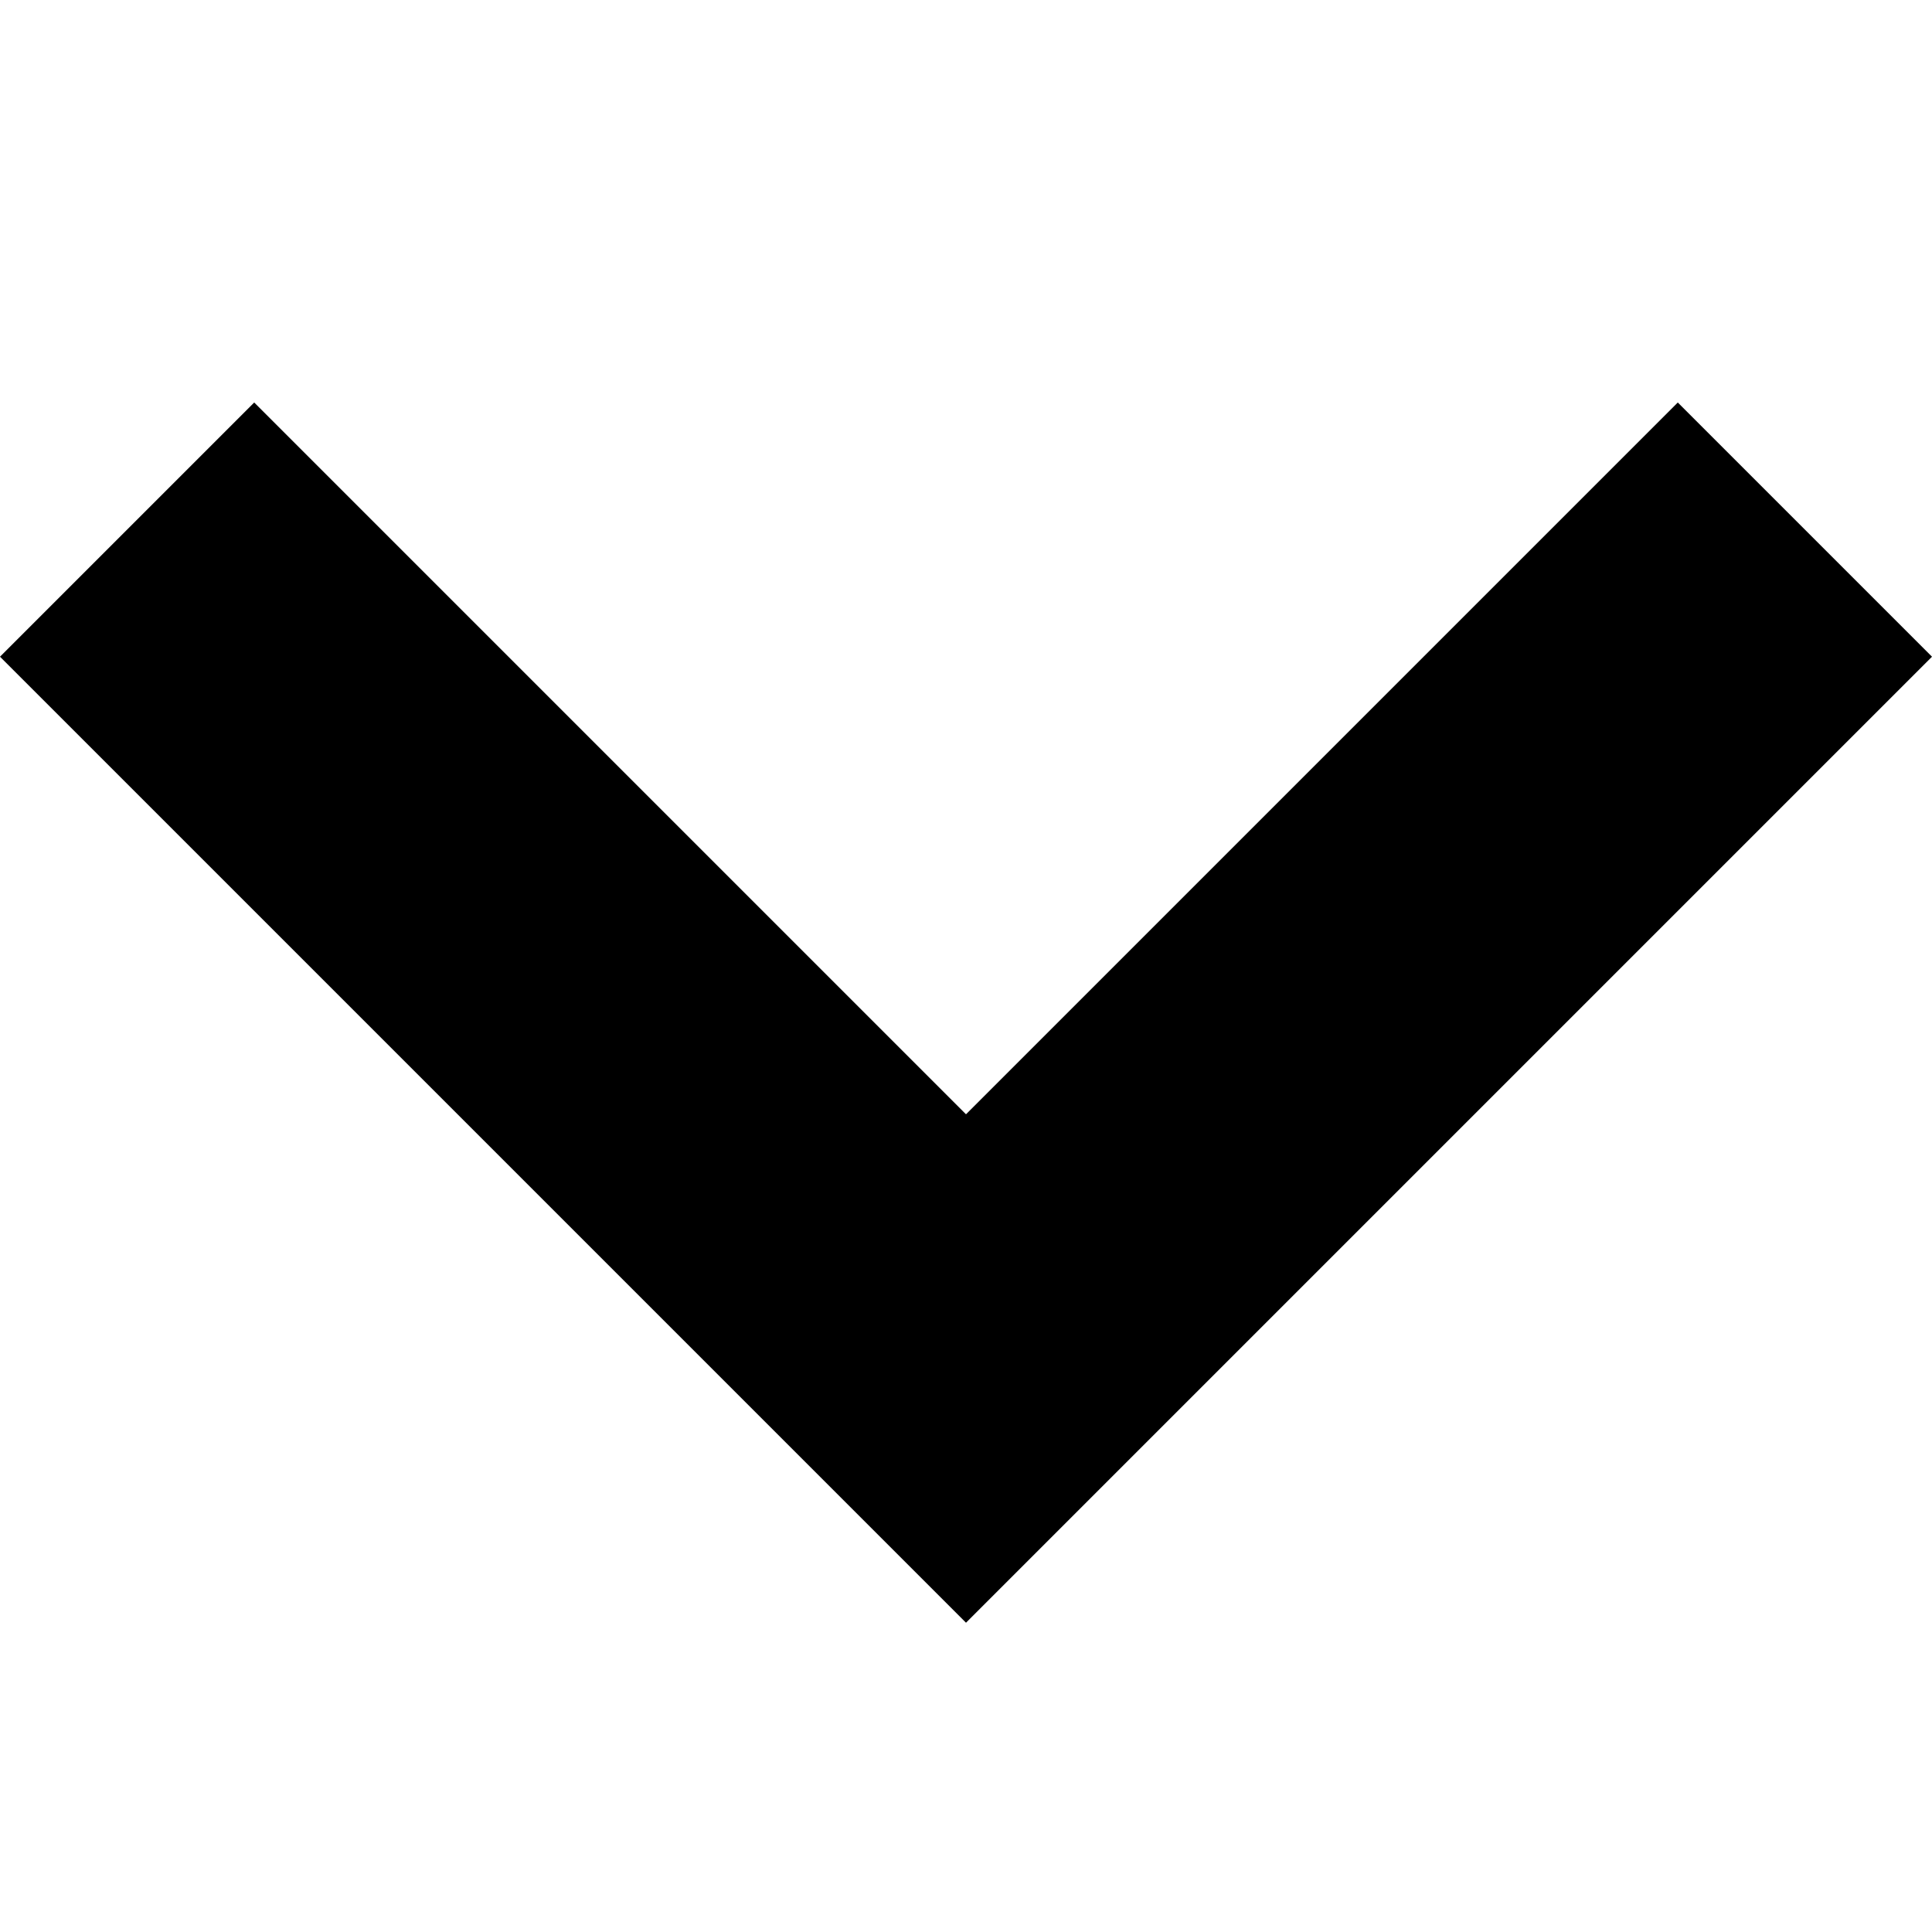
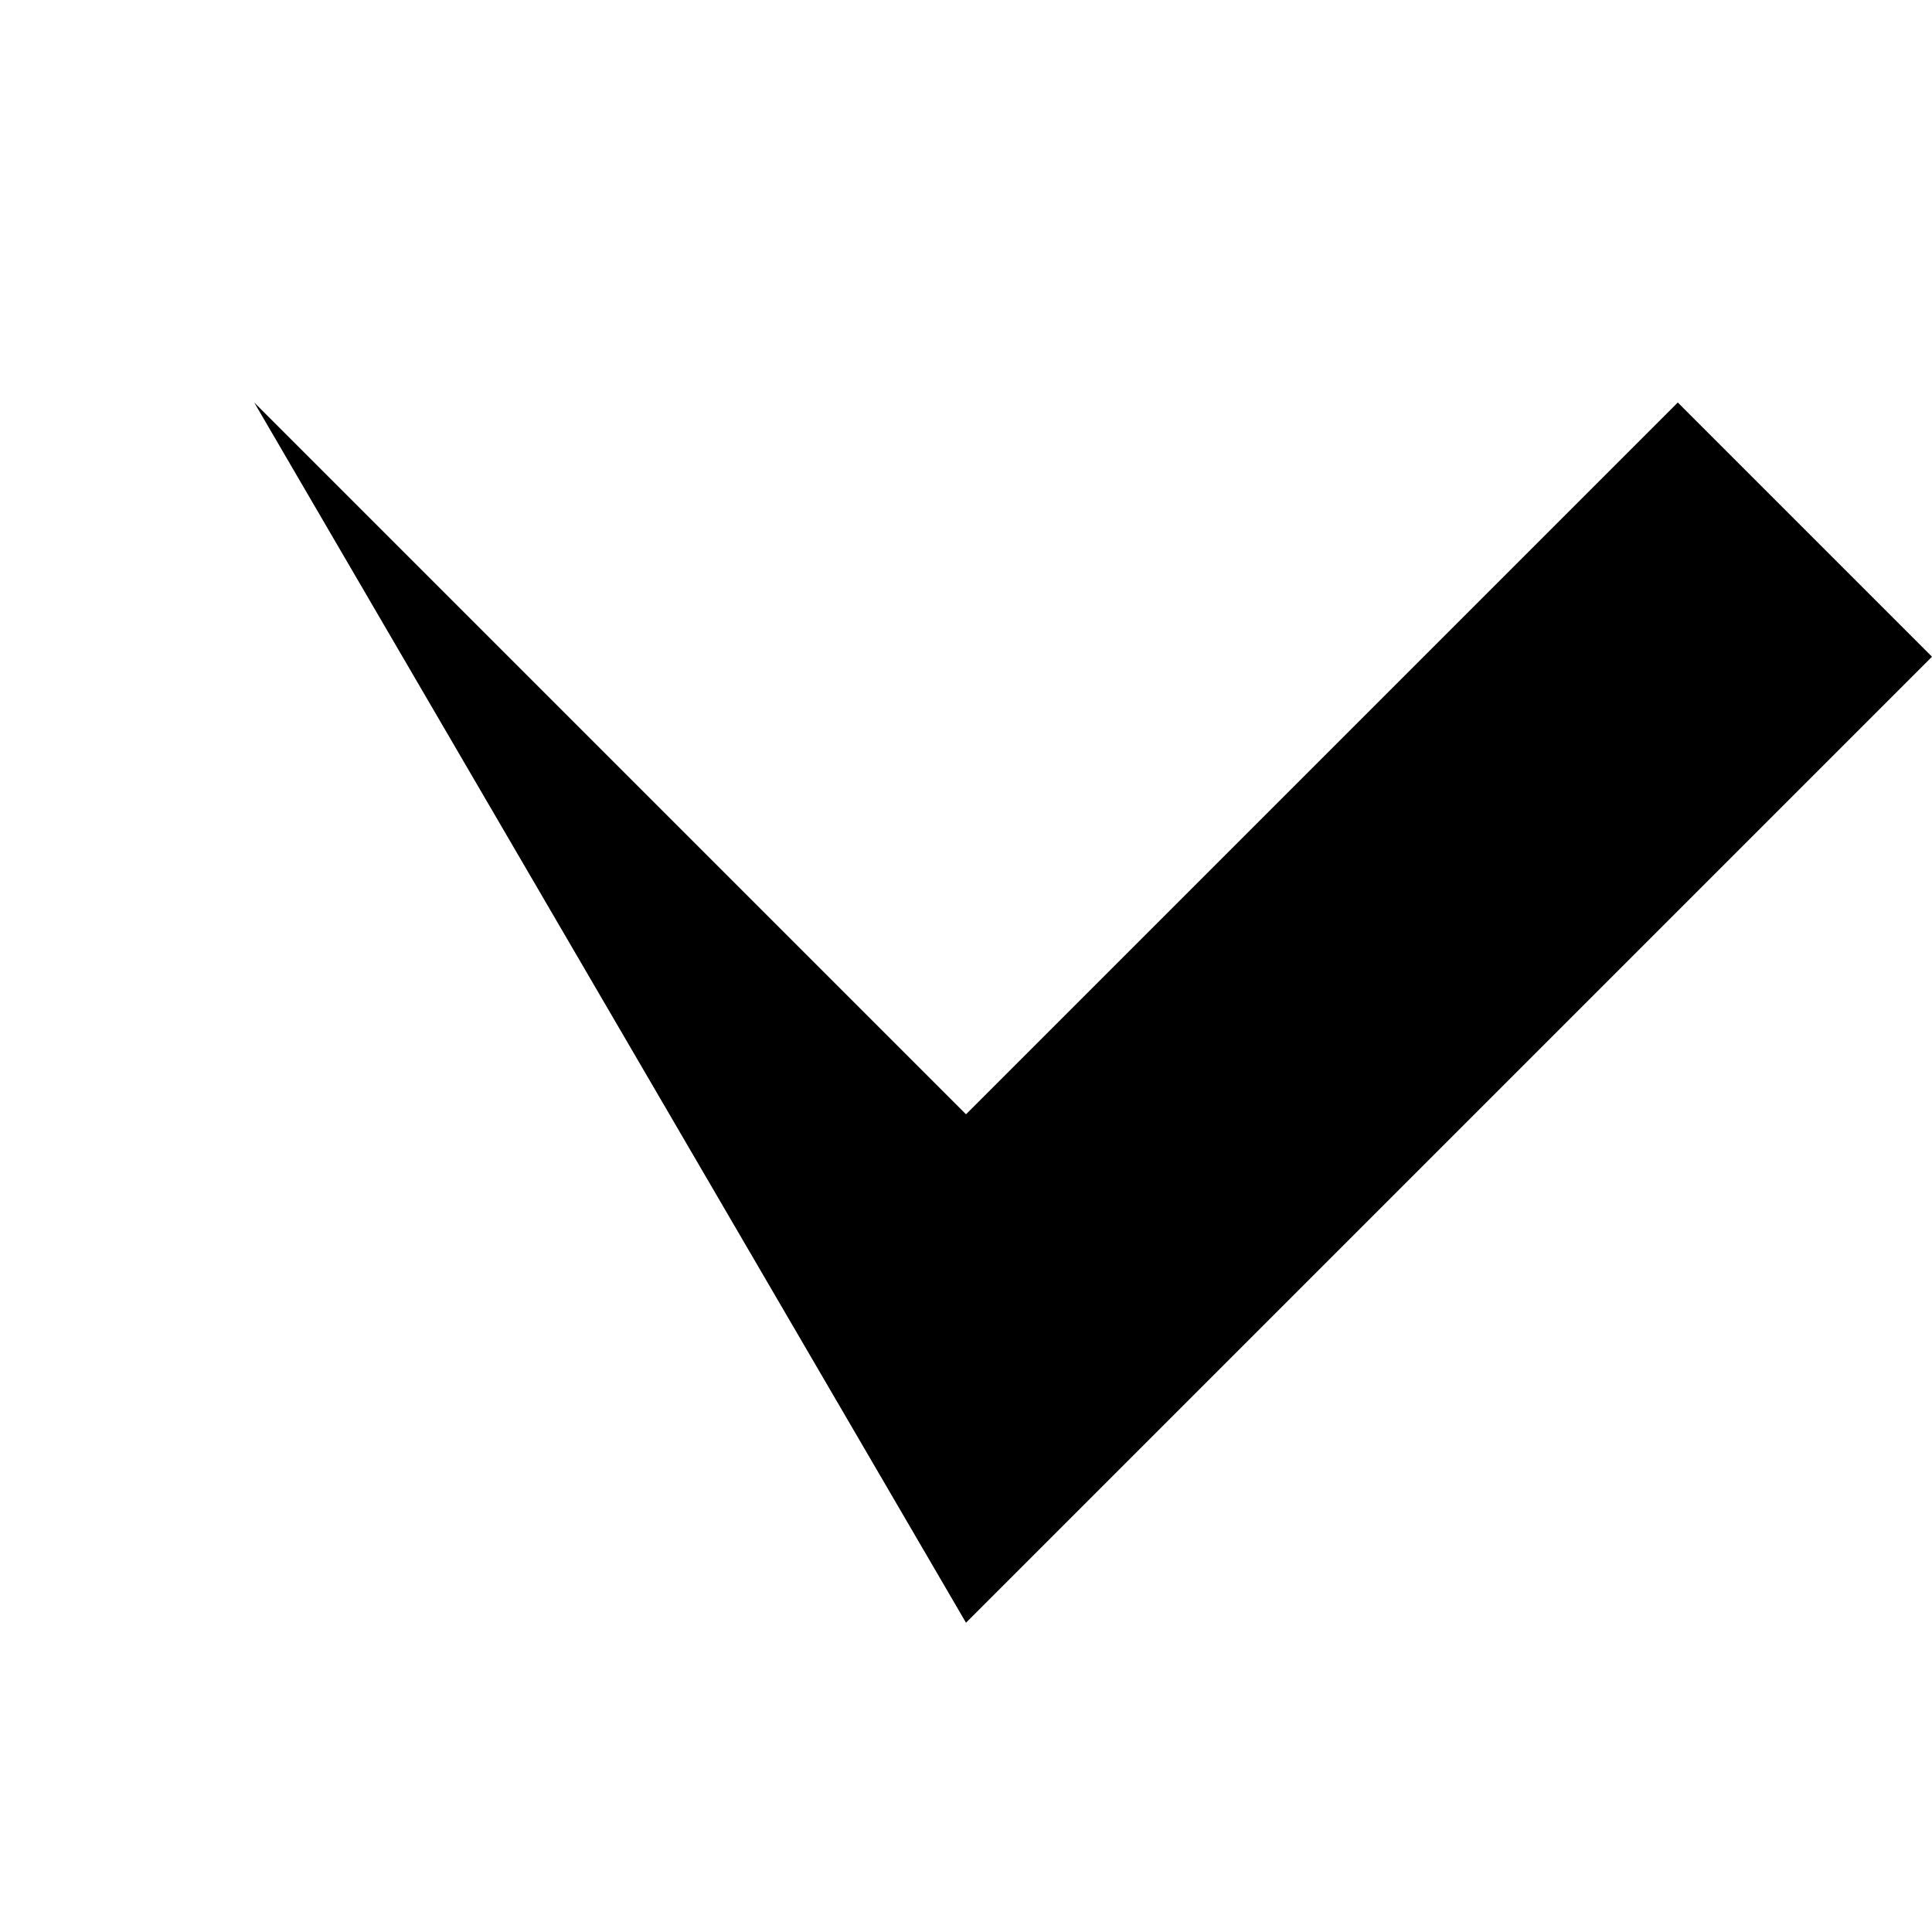
<svg xmlns="http://www.w3.org/2000/svg" width="12" height="12" viewBox="0 0 12 12" fill="none">
-   <path d="M6 10.079L0 4.079L1.579 2.5L6 6.921L10.421 2.5L12 4.079L6 10.079Z" fill="currentColor" />
+   <path d="M6 10.079L1.579 2.5L6 6.921L10.421 2.5L12 4.079L6 10.079Z" fill="currentColor" />
</svg>